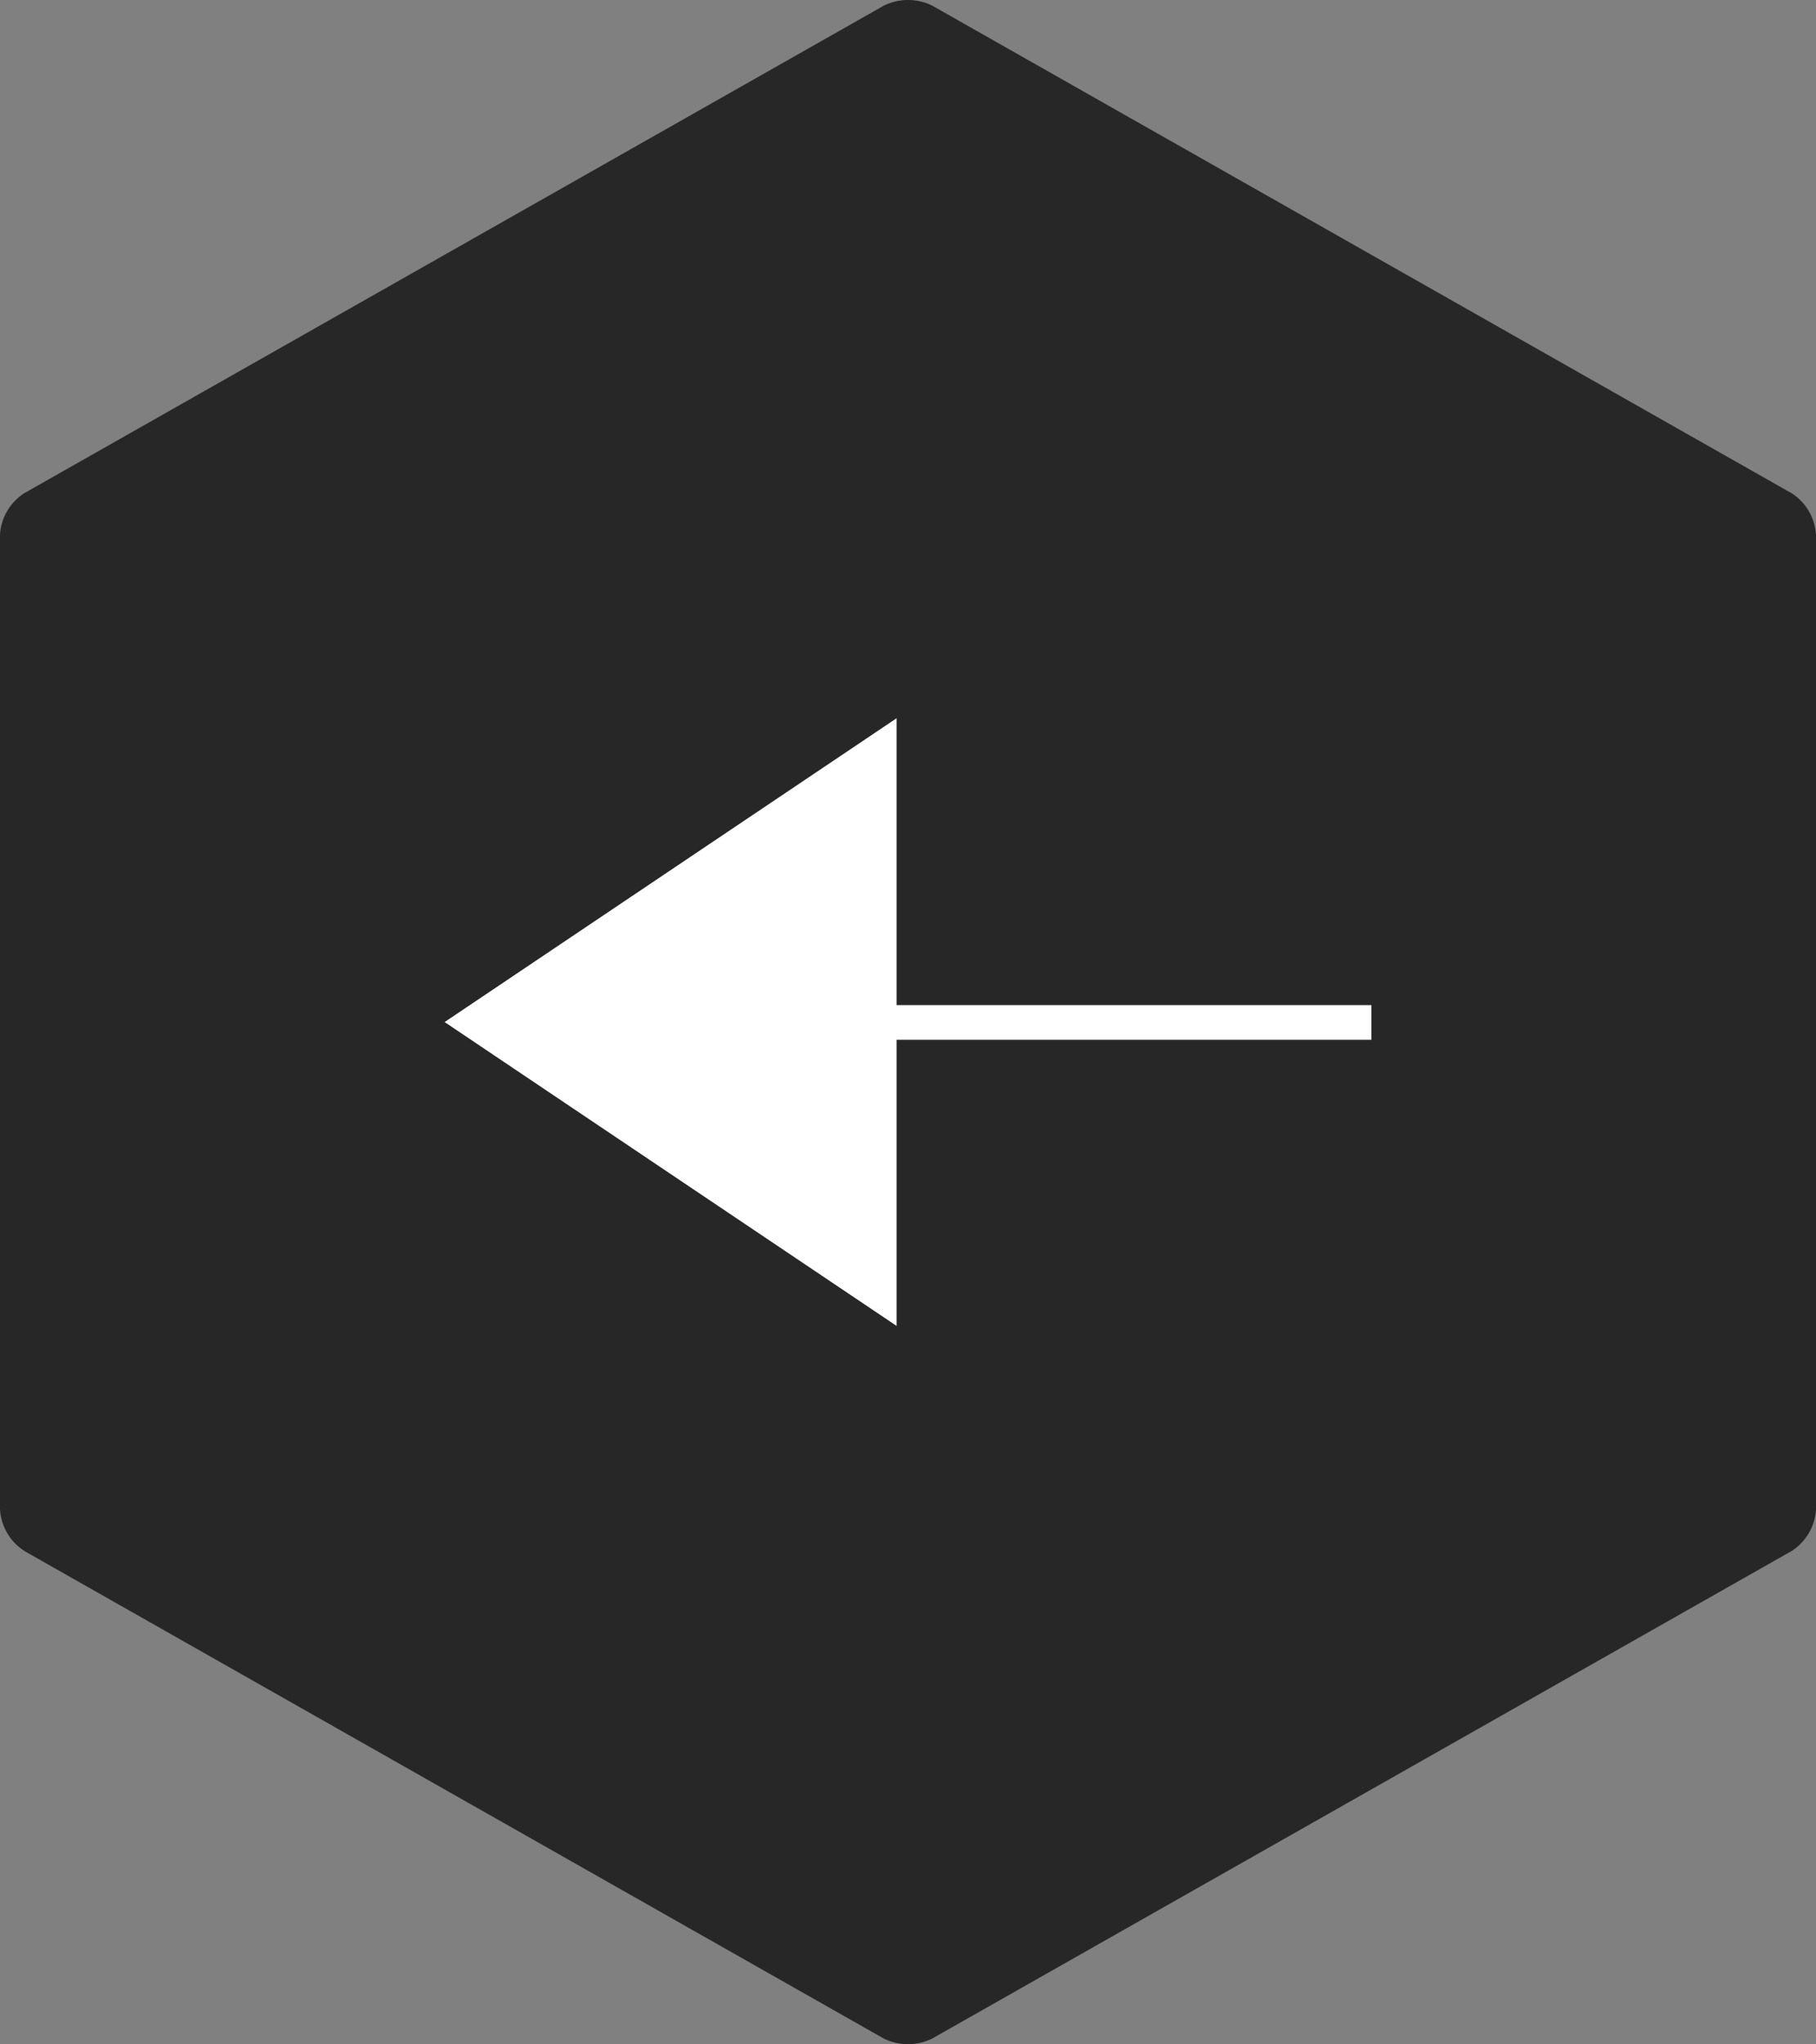
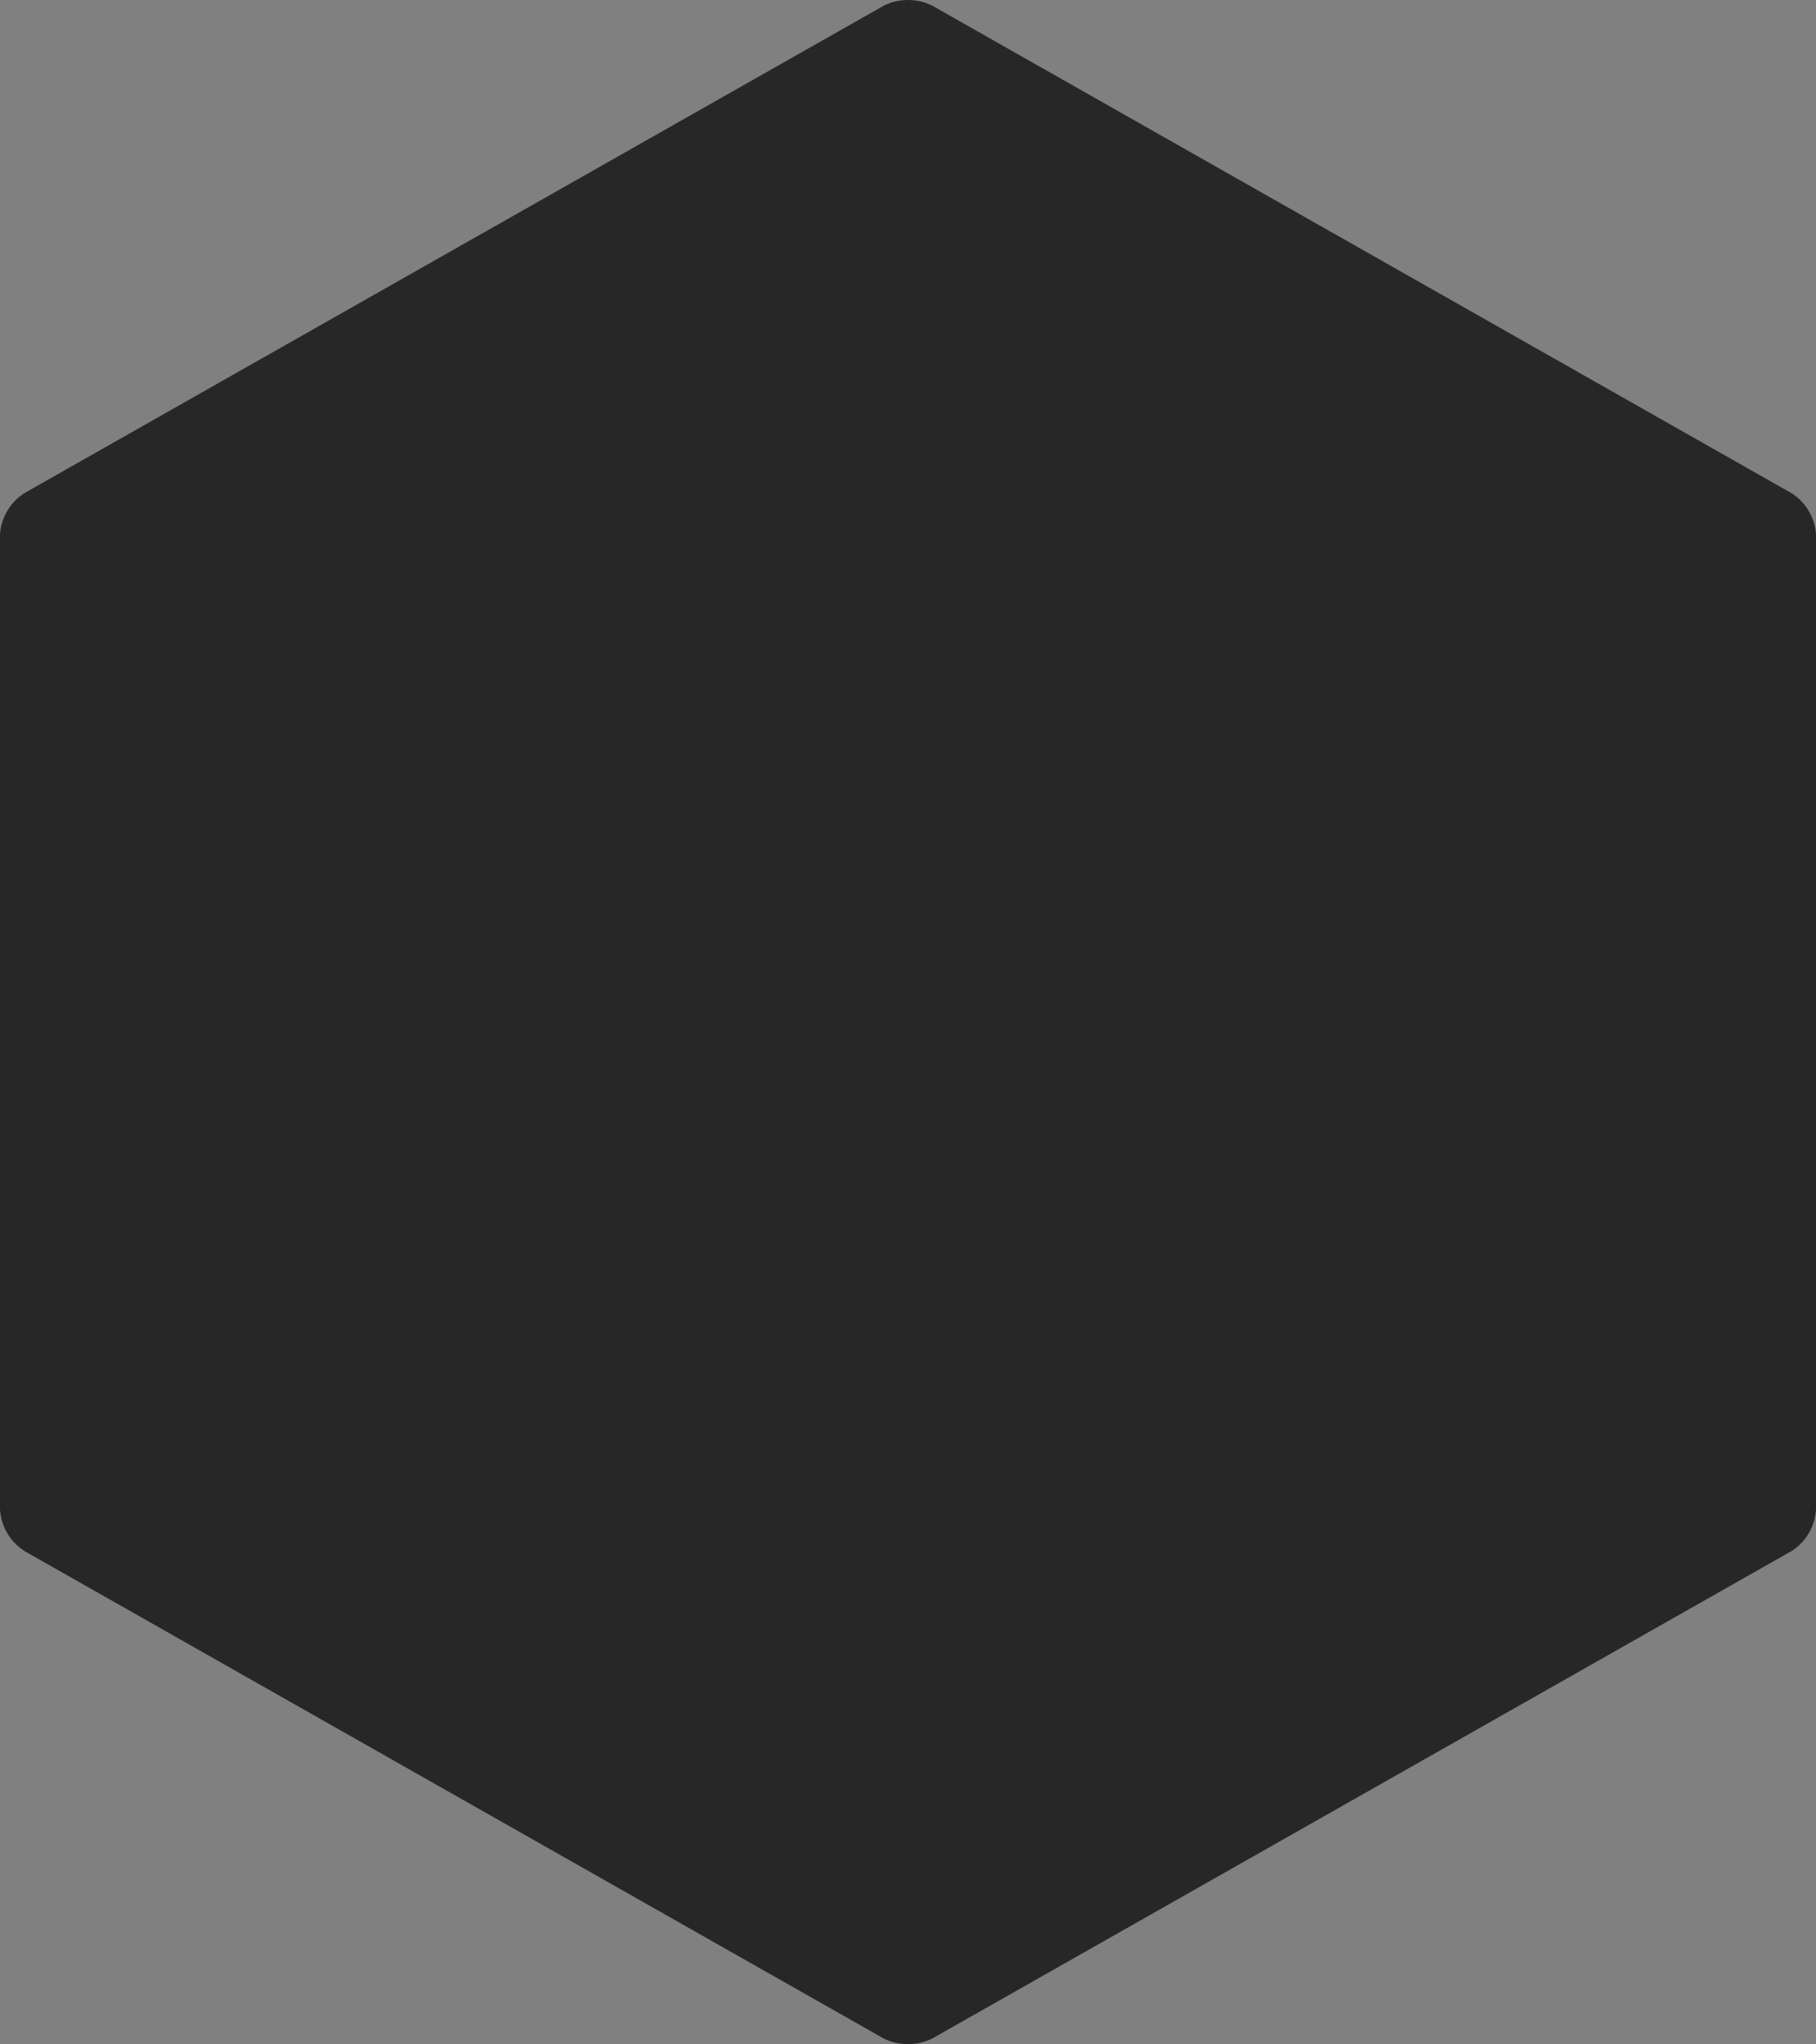
<svg xmlns="http://www.w3.org/2000/svg" width="52.353" height="58.933" viewBox="0 0 52.353 58.933">
  <rect x="0" y="0" width="52.353" height="58.933" fill="#808080" stroke="none" />
  <defs>
    <clipPath id="clip-path">
      <rect id="長方形_49" data-name="長方形 49" width="52.353" height="58.934" />
    </clipPath>
  </defs>
  <g id="グループ_144" data-name="グループ 144" transform="translate(-2140 -1205.533)">
    <g id="グループ_142" data-name="グループ 142">
      <g id="グループ_141" data-name="グループ 141" transform="translate(2192.353 1264.467) rotate(180)" opacity="0.696" style="mix-blend-mode: multiply;isolation: isolate">
        <g id="マスクグループ_38" data-name="マスクグループ 38" clip-path="url(#clip-path)">
          <path id="パス_155" data-name="パス 155" d="M51.653,14.22,26.877.164a1.579,1.579,0,0,0-1.4,0L.7,14.22a1.532,1.532,0,0,0-.7,1.2V43.512a1.532,1.532,0,0,0,.7,1.2L25.476,58.77a1.579,1.579,0,0,0,1.4,0L51.653,44.715a1.532,1.532,0,0,0,.7-1.2V15.423a1.532,1.532,0,0,0-.7-1.2" transform="translate(0 0)" />
        </g>
      </g>
-       <path id="パス_385" data-name="パス 385" d="M8.76,0,0,13.03H17.519Z" transform="translate(2152.818 1243.759) rotate(-90)" fill="#fff" />
-       <path id="パス_384" data-name="パス 384" d="M0,0V18.969" transform="translate(2160.566 1235.01) rotate(-90)" fill="none" stroke="#fff" stroke-width="1" />
    </g>
  </g>
</svg>